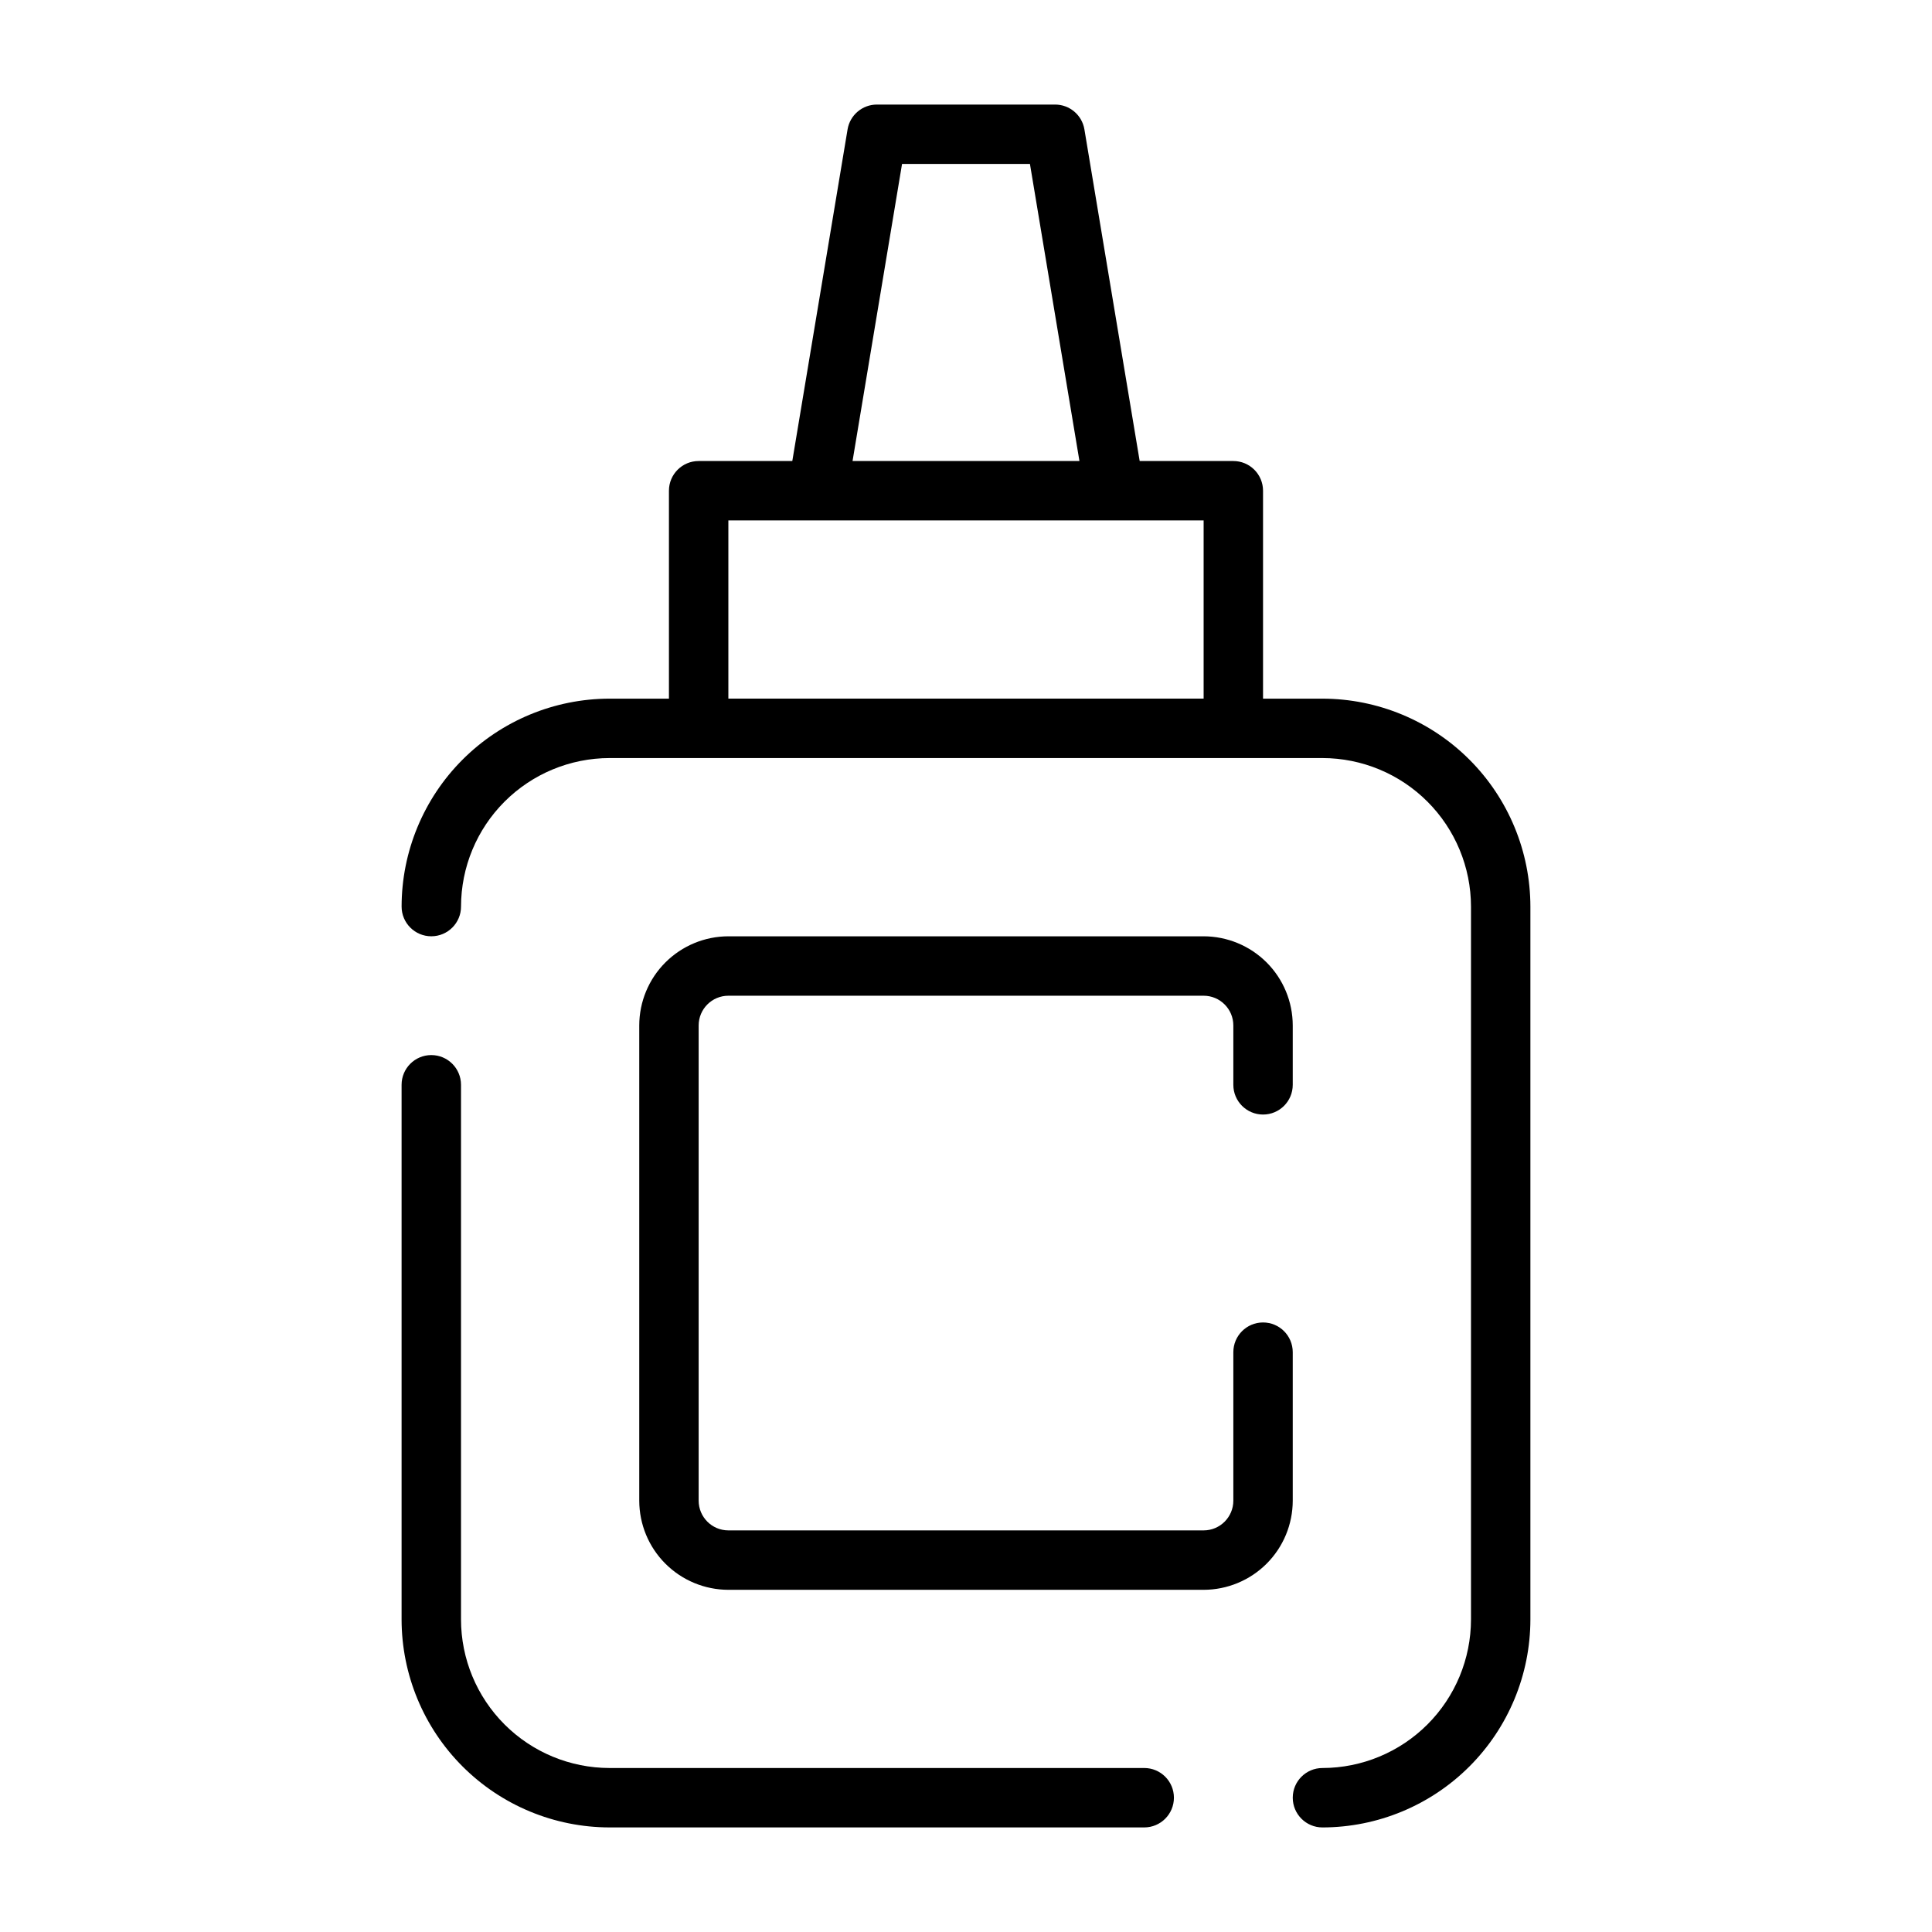
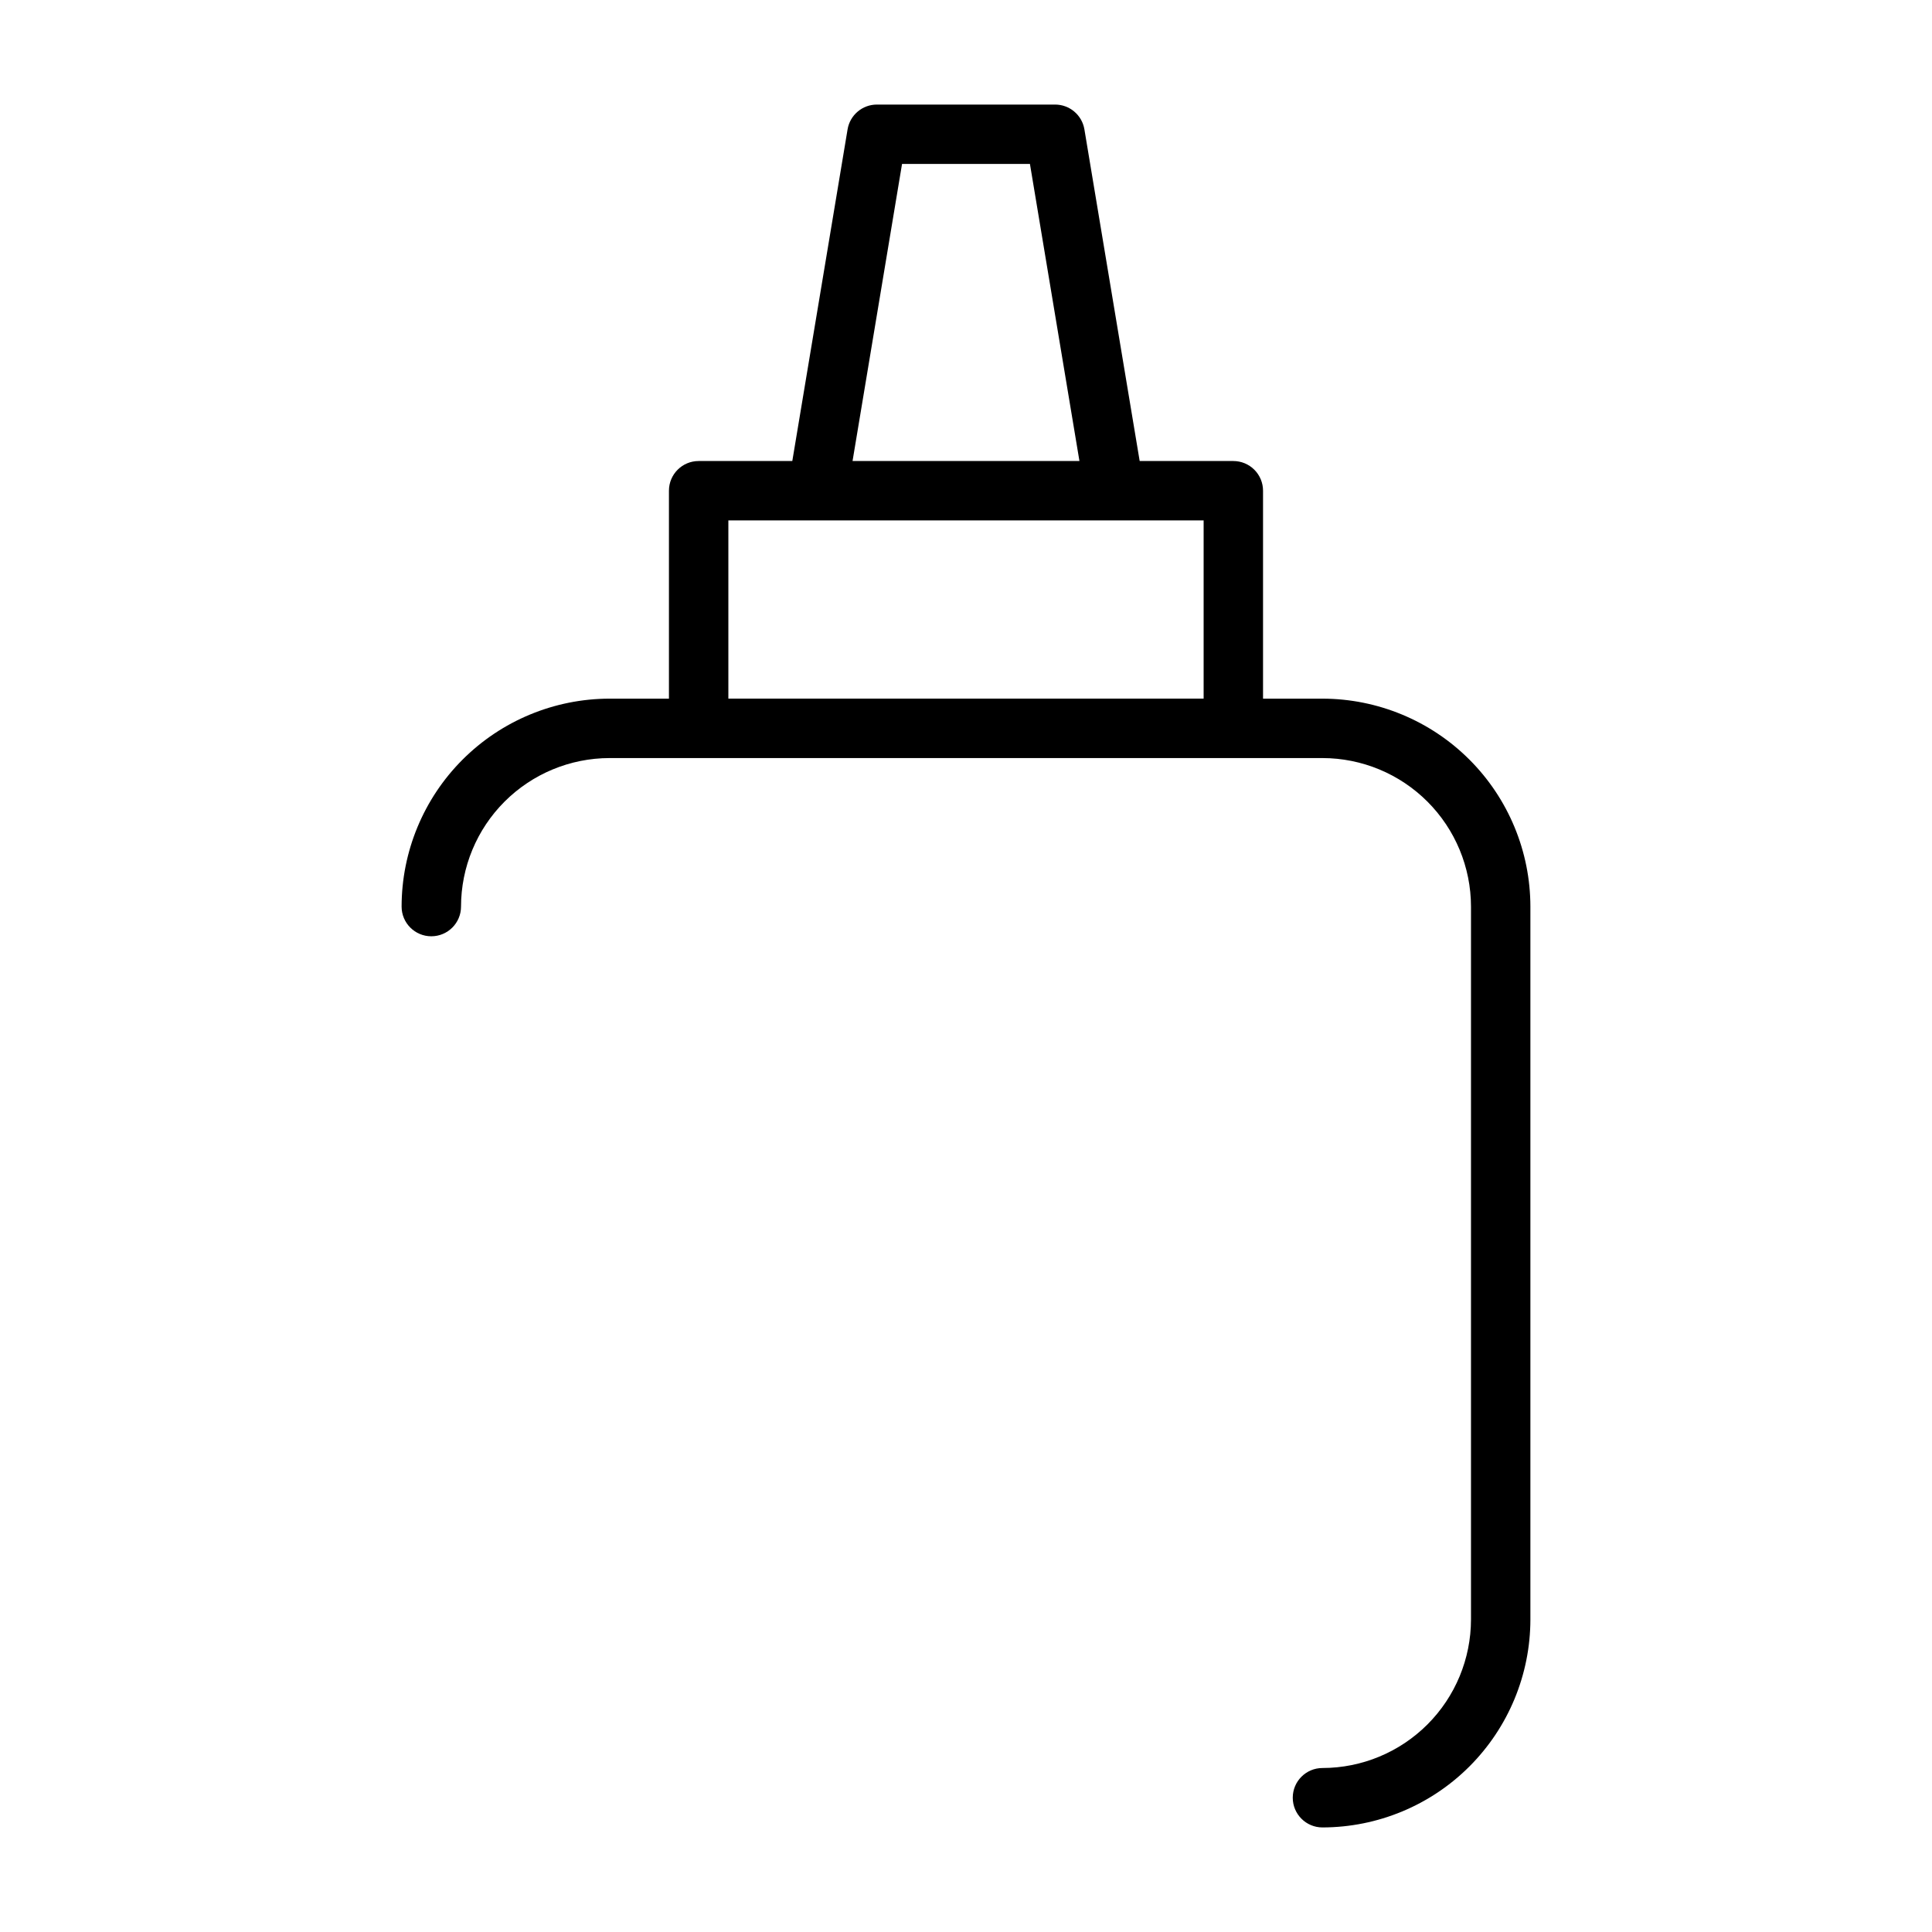
<svg xmlns="http://www.w3.org/2000/svg" fill="#000000" width="800px" height="800px" version="1.1" viewBox="144 144 512 512">
  <g>
    <path d="m494.46 329.15h-15.742v-55.102c0-2.09-0.828-4.09-2.305-5.566-1.477-1.477-3.481-2.305-5.566-2.305h-24.82l-14.648-87.891c-0.633-3.793-3.918-6.574-7.766-6.574h-47.23c-3.848 0-7.133 2.781-7.766 6.574l-14.648 87.891h-24.82c-4.348 0-7.871 3.523-7.871 7.871v55.105l-15.742-0.004c-14.609 0.02-28.617 5.828-38.949 16.16-10.328 10.328-16.141 24.336-16.156 38.945 0 4.348 3.523 7.871 7.871 7.871 4.348 0 7.875-3.523 7.875-7.871 0.012-10.434 4.16-20.438 11.539-27.816s17.383-11.531 27.82-11.543h188.93c10.438 0.012 20.441 4.164 27.82 11.543s11.531 17.383 11.543 27.816v188.93c-0.012 10.434-4.164 20.438-11.543 27.816s-17.383 11.531-27.82 11.543c-4.348 0-7.871 3.523-7.871 7.871 0 4.348 3.523 7.875 7.871 7.875 14.613-0.02 28.617-5.828 38.949-16.16 10.328-10.328 16.141-24.336 16.156-38.945v-188.93c-0.016-14.609-5.828-28.617-16.156-38.945-10.332-10.332-24.336-16.141-38.949-16.16zm-111.41-141.7h33.895l13.117 78.719-60.129 0.004zm-46.027 94.465h125.95v47.23h-125.95z" />
-     <path d="m447.23 612.54h-141.7c-10.438-0.012-20.441-4.164-27.82-11.543s-11.527-17.383-11.539-27.816v-141.7c0-4.348-3.527-7.875-7.875-7.875-4.348 0-7.871 3.527-7.871 7.875v141.7c0.016 14.609 5.828 28.617 16.156 38.945 10.332 10.332 24.34 16.141 38.949 16.16h141.7c4.348 0 7.871-3.527 7.871-7.875 0-4.348-3.523-7.871-7.871-7.871z" />
-     <path d="m486.59 502.34c0-4.348-3.523-7.875-7.871-7.875s-7.871 3.527-7.871 7.875v39.359c-0.008 4.344-3.527 7.867-7.871 7.871h-125.95c-4.348-0.004-7.867-3.527-7.875-7.871v-125.95c0.008-4.344 3.527-7.867 7.875-7.871h125.95c4.344 0.004 7.863 3.527 7.871 7.871v15.746c0 4.348 3.523 7.871 7.871 7.871s7.871-3.523 7.871-7.871v-15.746c-0.008-6.262-2.496-12.266-6.922-16.691-4.43-4.426-10.434-6.918-16.691-6.926h-125.95c-6.262 0.008-12.266 2.5-16.691 6.926-4.43 4.426-6.918 10.43-6.926 16.691v125.95c0.008 6.262 2.496 12.266 6.926 16.691 4.426 4.426 10.43 6.918 16.691 6.926h125.95c6.258-0.008 12.262-2.5 16.691-6.926 4.426-4.426 6.914-10.43 6.922-16.691z" />
  </g>
</svg>